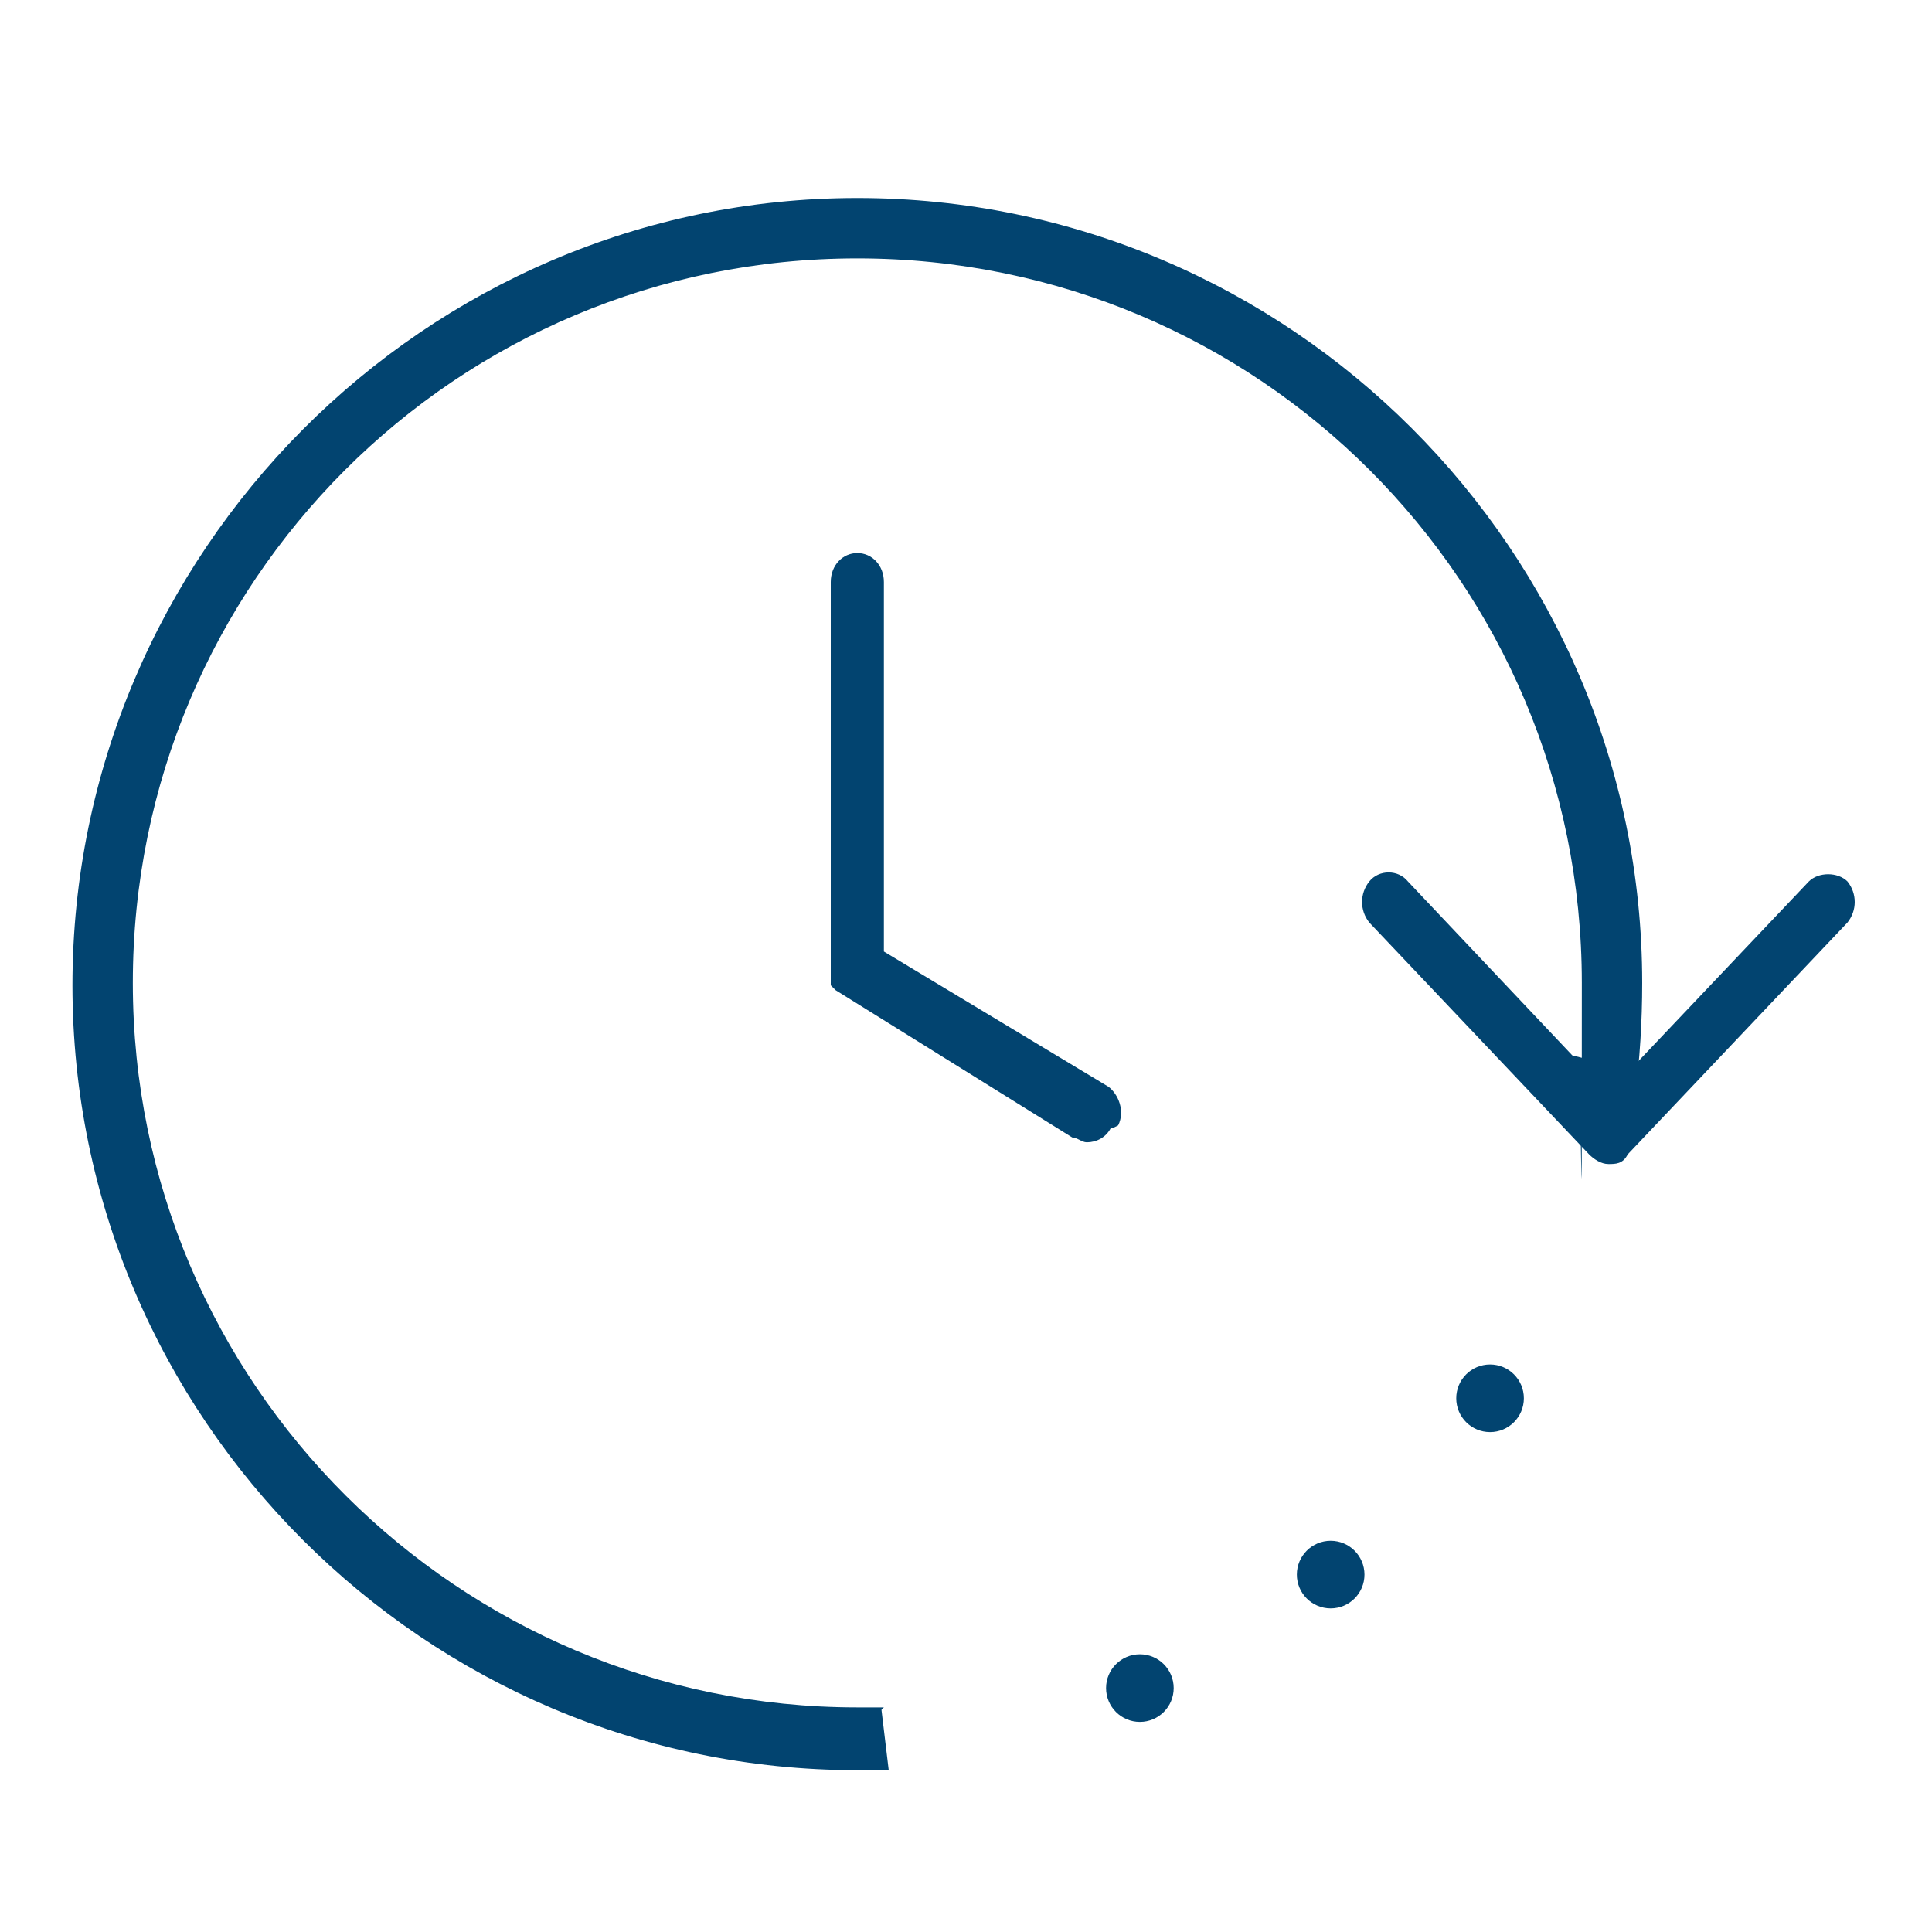
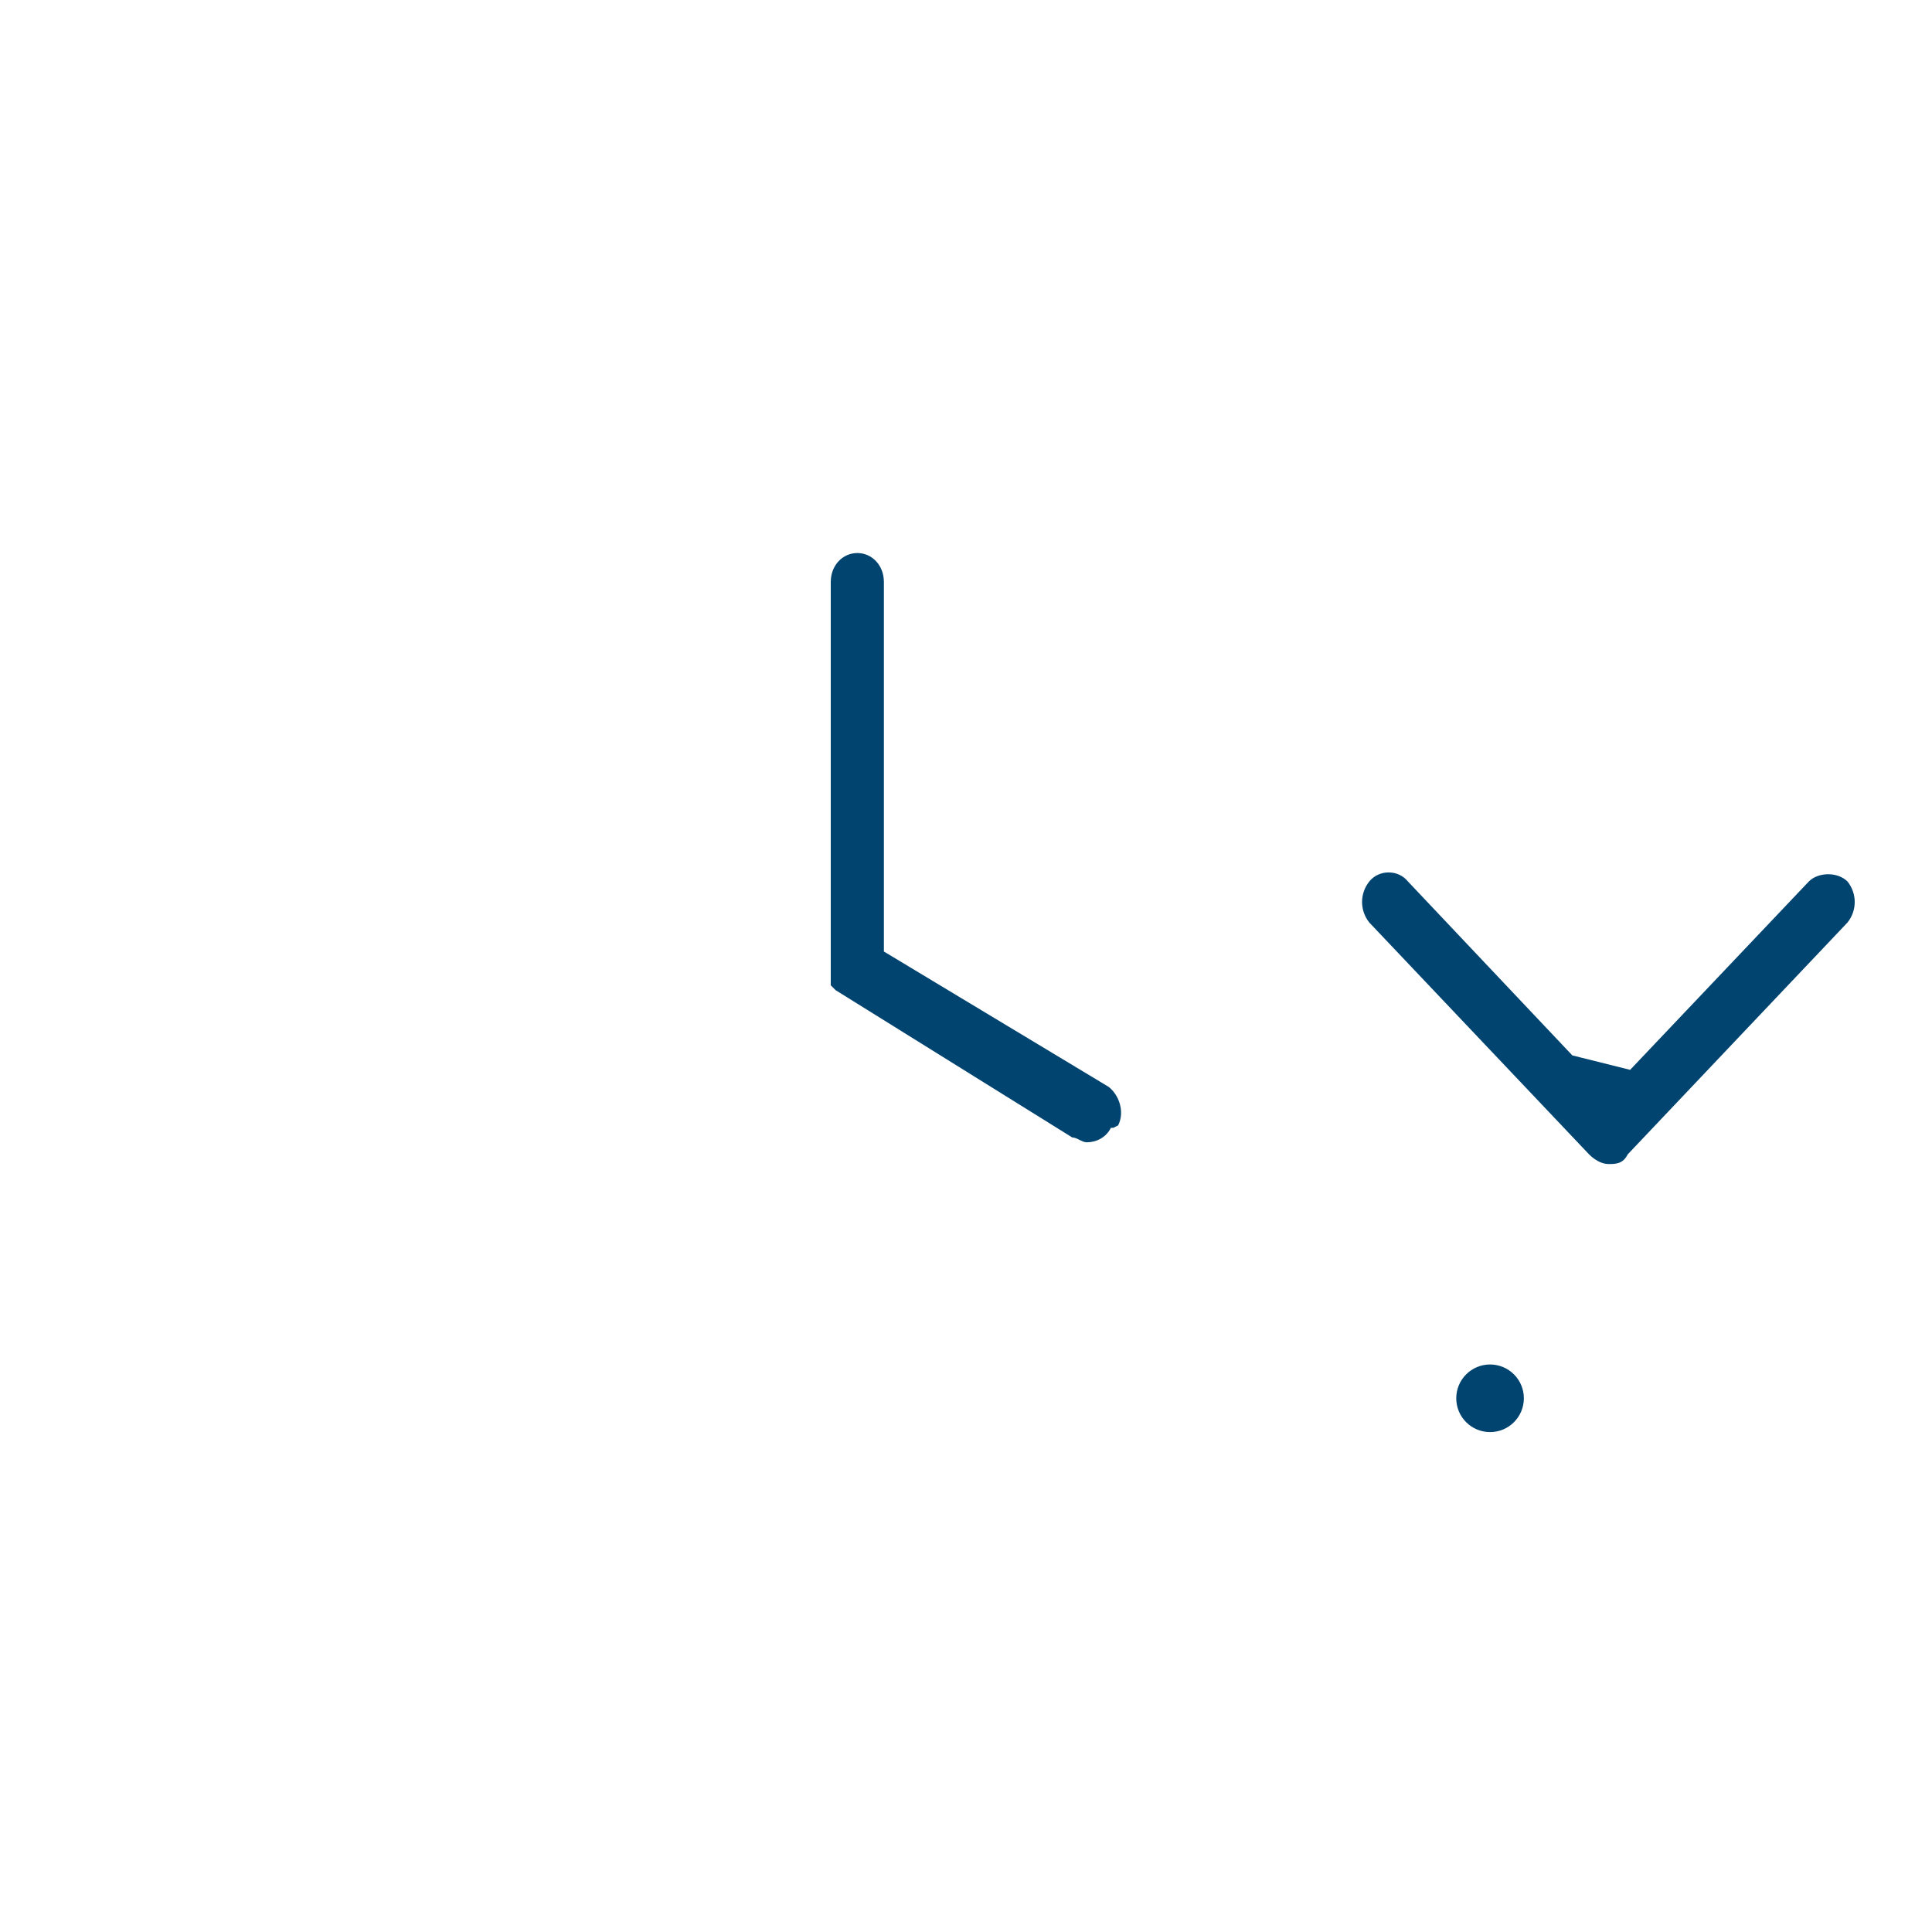
<svg xmlns="http://www.w3.org/2000/svg" id="Ebene_1" version="1.1" viewBox="0 0 80 80">
  <defs>
    <style>
      .st0 {
        fill: #024470;
      }
    </style>
  </defs>
  <path class="st0" d="M67.2,31.8" />
  <path class="st0" d="M65.2,43.8l-6.9-7.3c-.4-.5-1.2-.5-1.6,0-.4.5-.4,1.2,0,1.7l9.1,9.6c.2.2.5.4.8.4s.6,0,.8-.4l9.1-9.6c.4-.5.4-1.2,0-1.7h0c-.4-.4-1.2-.4-1.6,0l-7.4,7.8-2.4-.6Z" />
  <path class="st0" d="M65.3,36.3" />
  <path class="st0" d="M35.5,71.8" />
-   <path class="st0" d="M61,57c-.2.2-.3.5-.3.8v.5c0,0,0,.3.2.4.2.2.5.4.8.4s.6,0,.8-.4c0,0,.2-.2.2-.4v-.5c0-.3,0-.6-.3-.8-.4-.4-1.2-.4-1.6,0h.2Z" />
  <path class="st0" d="M46.3,46.6c.3-.6,0-1.3-.4-1.6l-9.3-5.6v-15.3c0-.7-.5-1.2-1.1-1.2s-1.1.5-1.1,1.2v16h0v.5s0,0,0,.2l.2.2h0c0,0,9.8,6.1,9.8,6.1.2,0,.4.2.6.2.4,0,.8-.2,1-.6h.1Z" />
-   <circle class="st0" cx="55.1" cy="65.2" r="1.4" />
  <circle class="st0" cx="61.7" cy="57.9" r="1.4" />
-   <circle class="st0" cx="47.2" cy="69.9" r="1.4" />
-   <path class="st0" d="M36.6,70.7c-.4,0-.7,0-1.1,0-16.5,0-30-13.4-30-30s13.4-30,30-30,30,13.4,30,30,0,2.4-.2,3.6l2.4,1.1c.2-1.5.3-3.1.3-4.7,0-17.9-14.6-32.5-32.5-32.5S3,22.9,3,40.8s14.6,32.5,32.5,32.5.9,0,1.3,0l-.3-2.5Z" />
</svg>